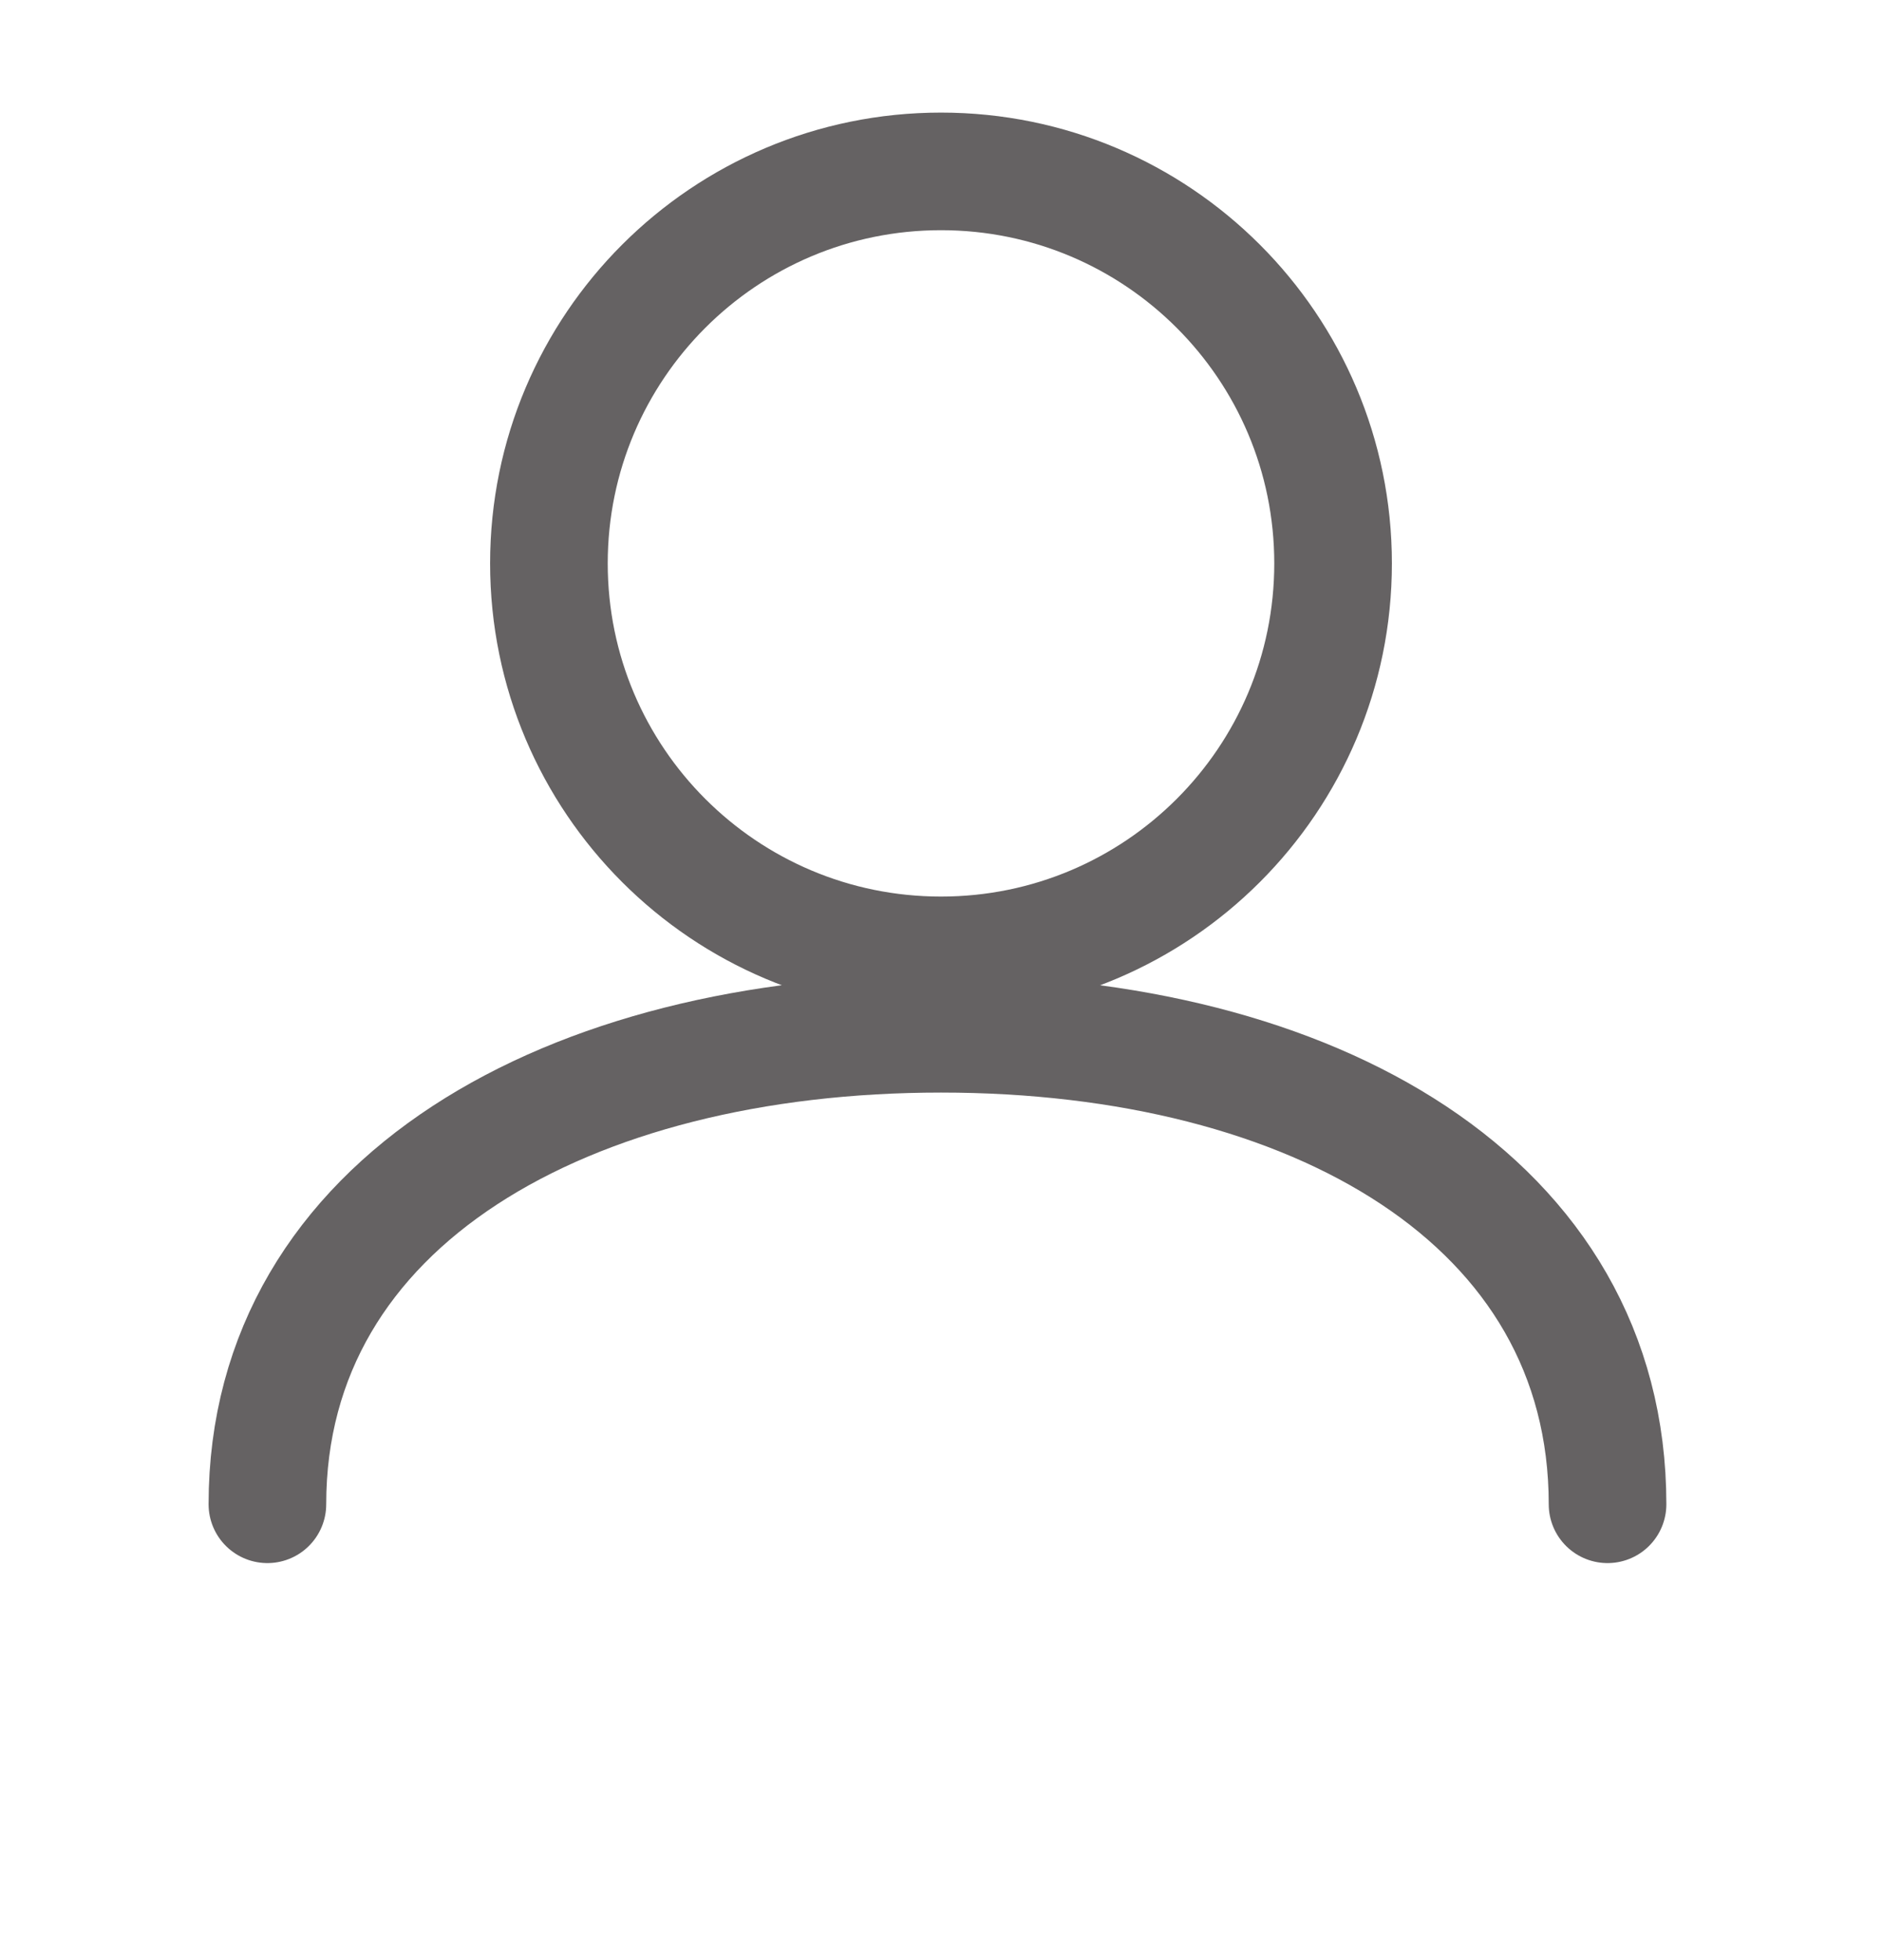
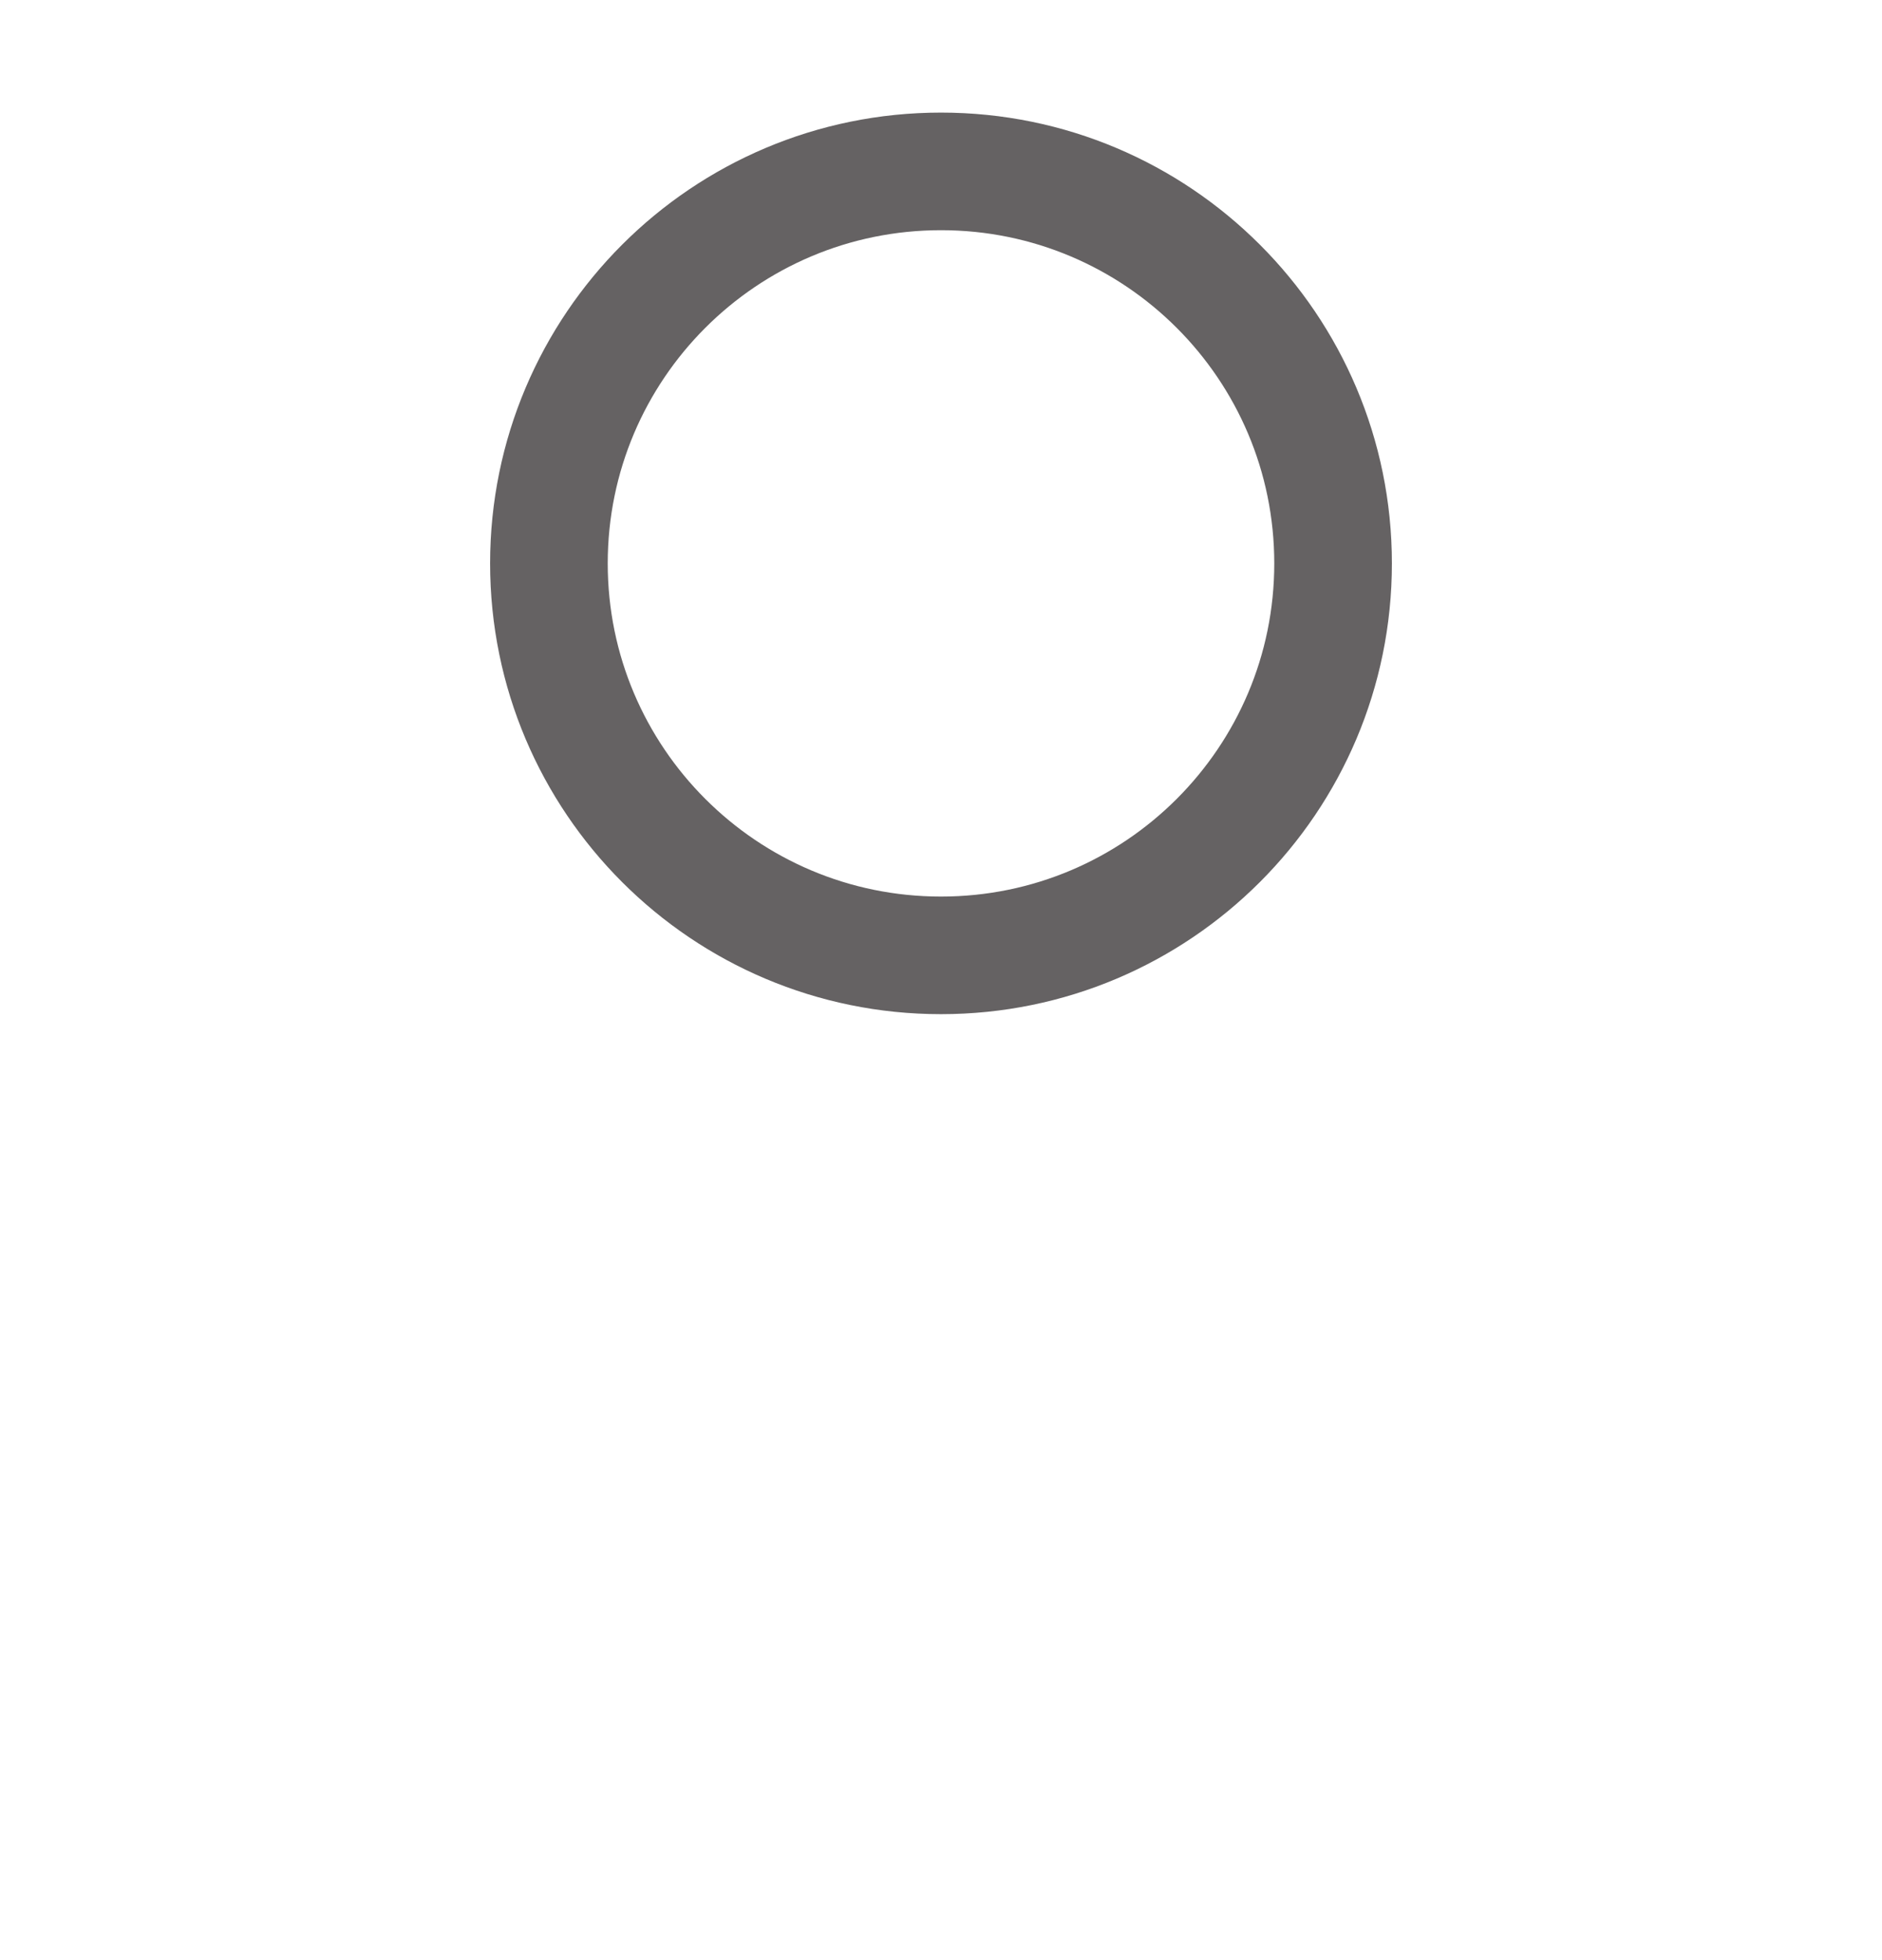
<svg xmlns="http://www.w3.org/2000/svg" width="24" height="25" viewBox="0 0 24 25" fill="none">
  <path d="M12 12.185C14.761 12.185 17 9.947 17 7.186C17 4.424 14.761 2.186 12 2.186C9.239 2.186 7 4.424 7 7.186C7 9.947 9.239 12.185 12 12.185Z" stroke="#656263" stroke-width="1.5" stroke-linecap="round" stroke-linejoin="round" />
-   <path d="M20.5 19.186C20.5 15.316 16.74 13.185 12 13.185C7.26 13.185 3.41 15.316 3.41 19.186" stroke="#656263" stroke-width="1.5" stroke-linecap="round" stroke-linejoin="round" />
</svg>